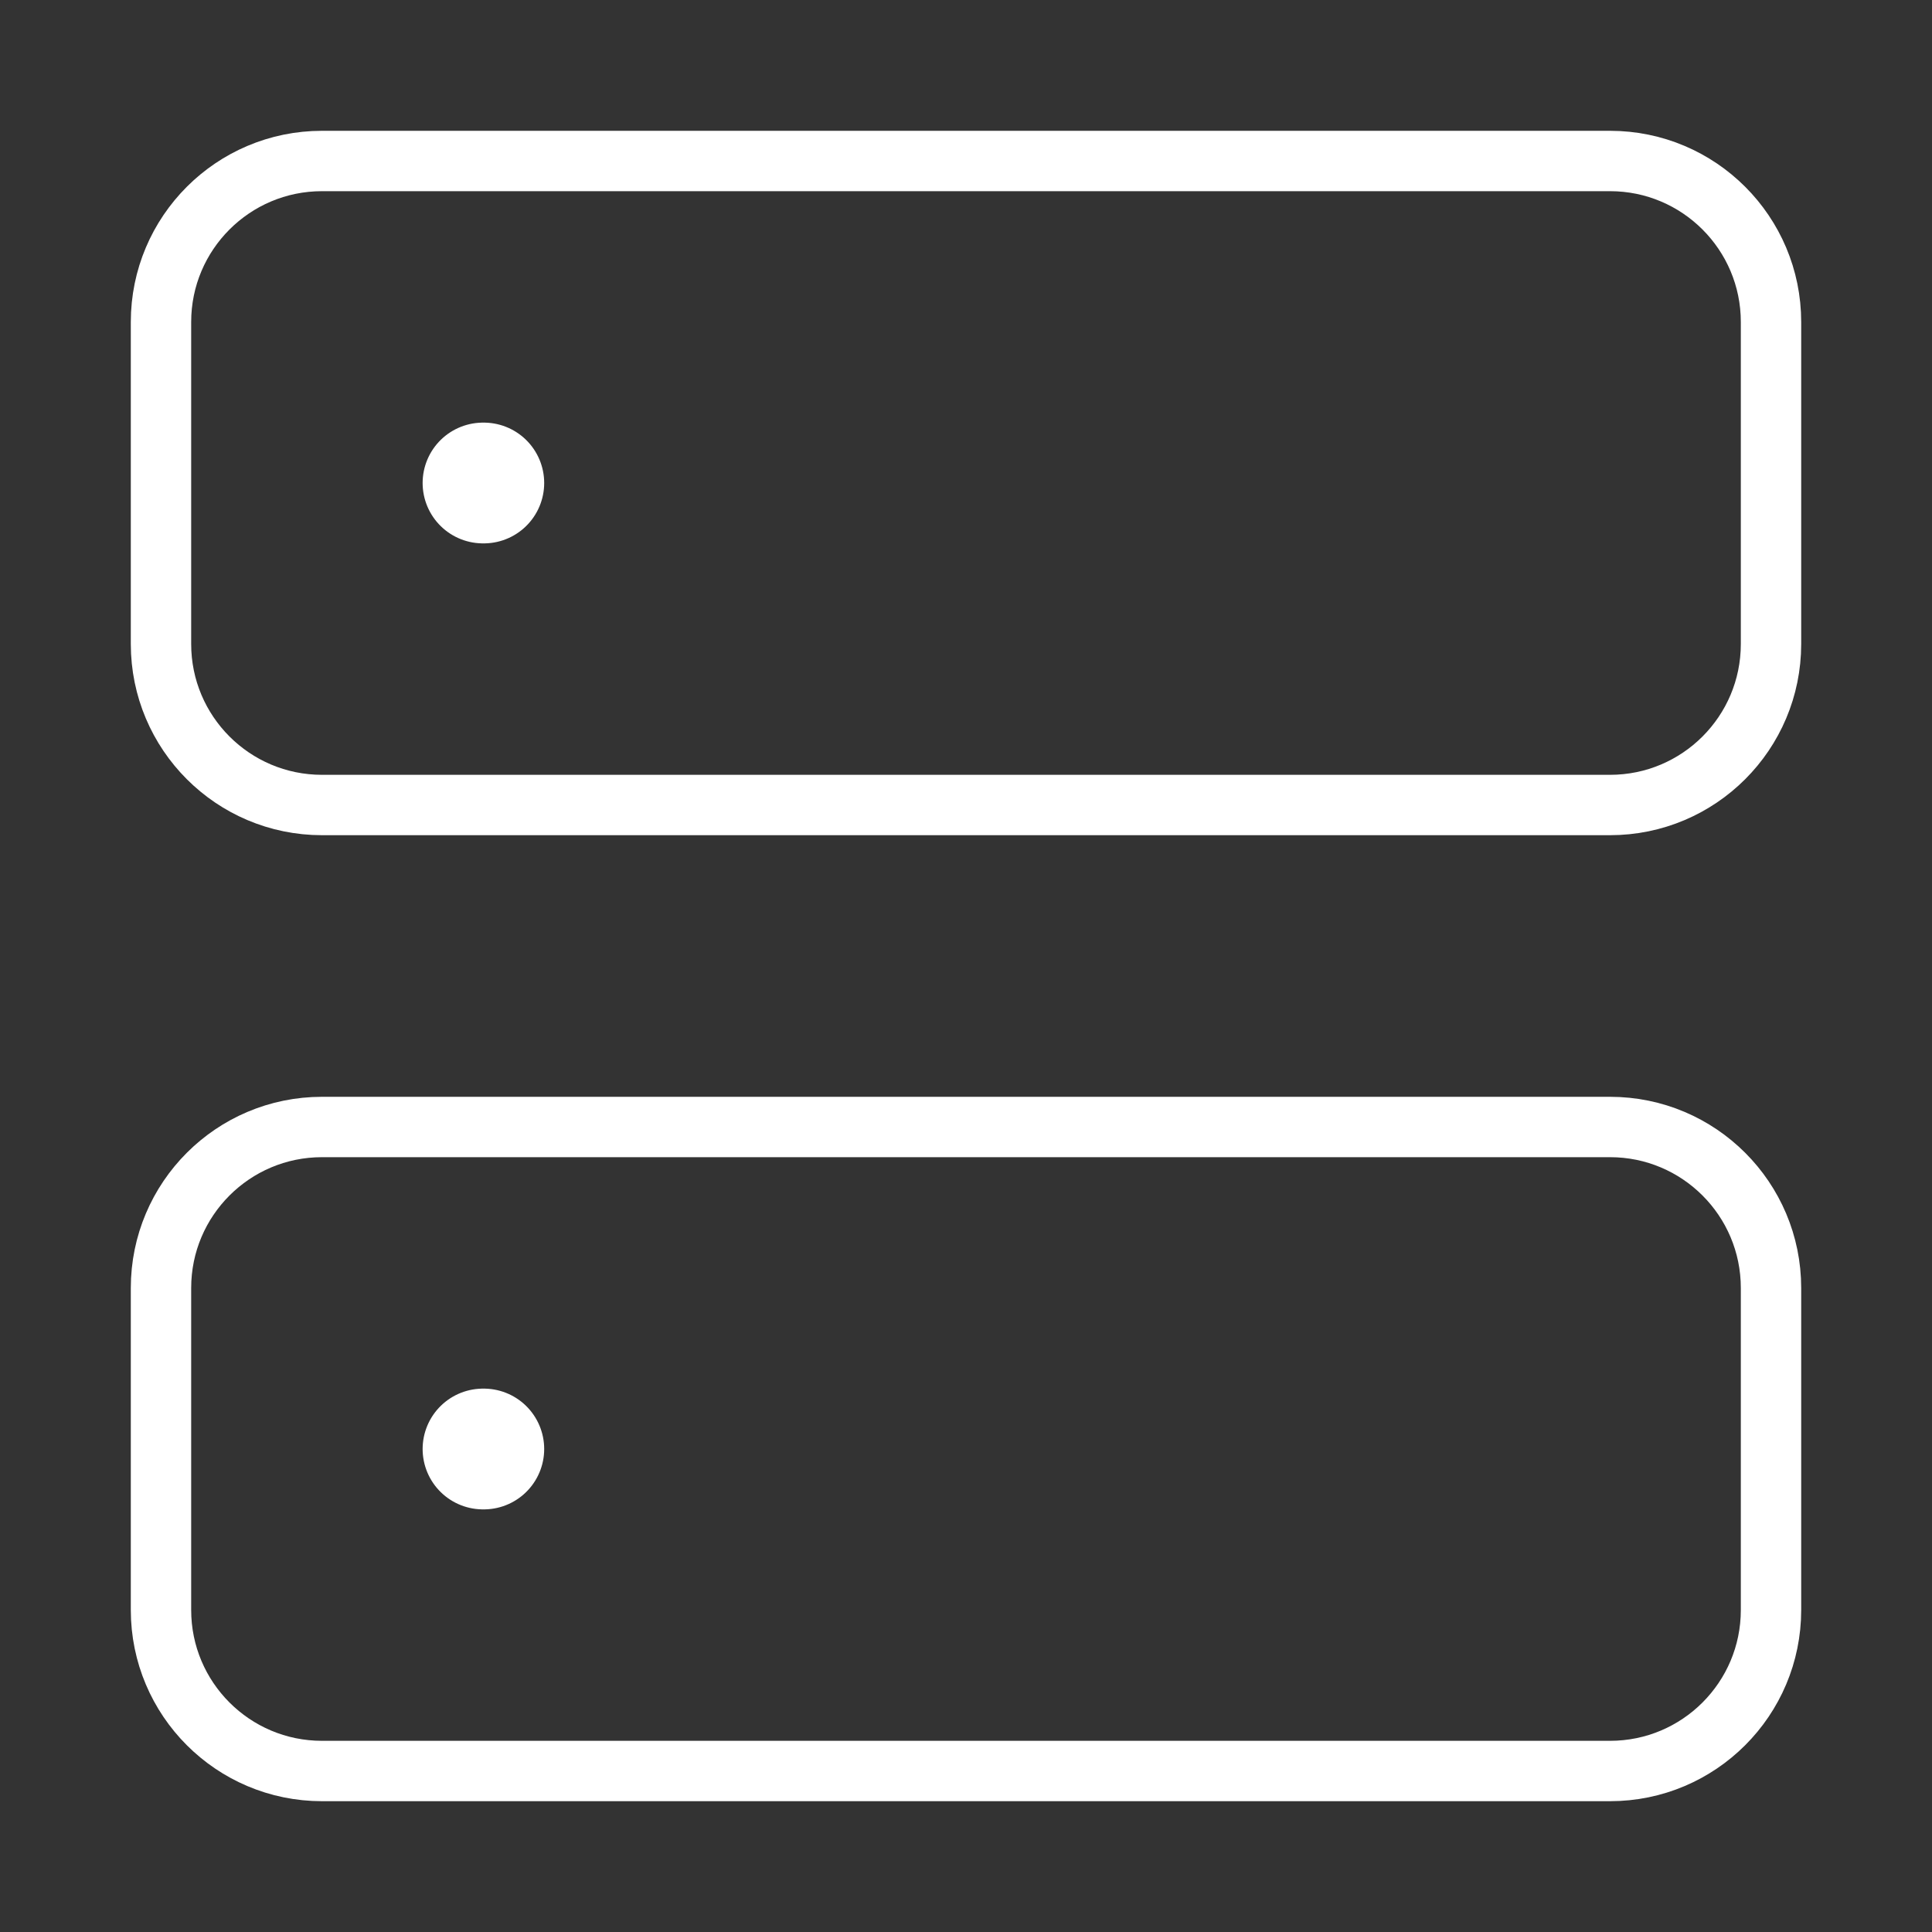
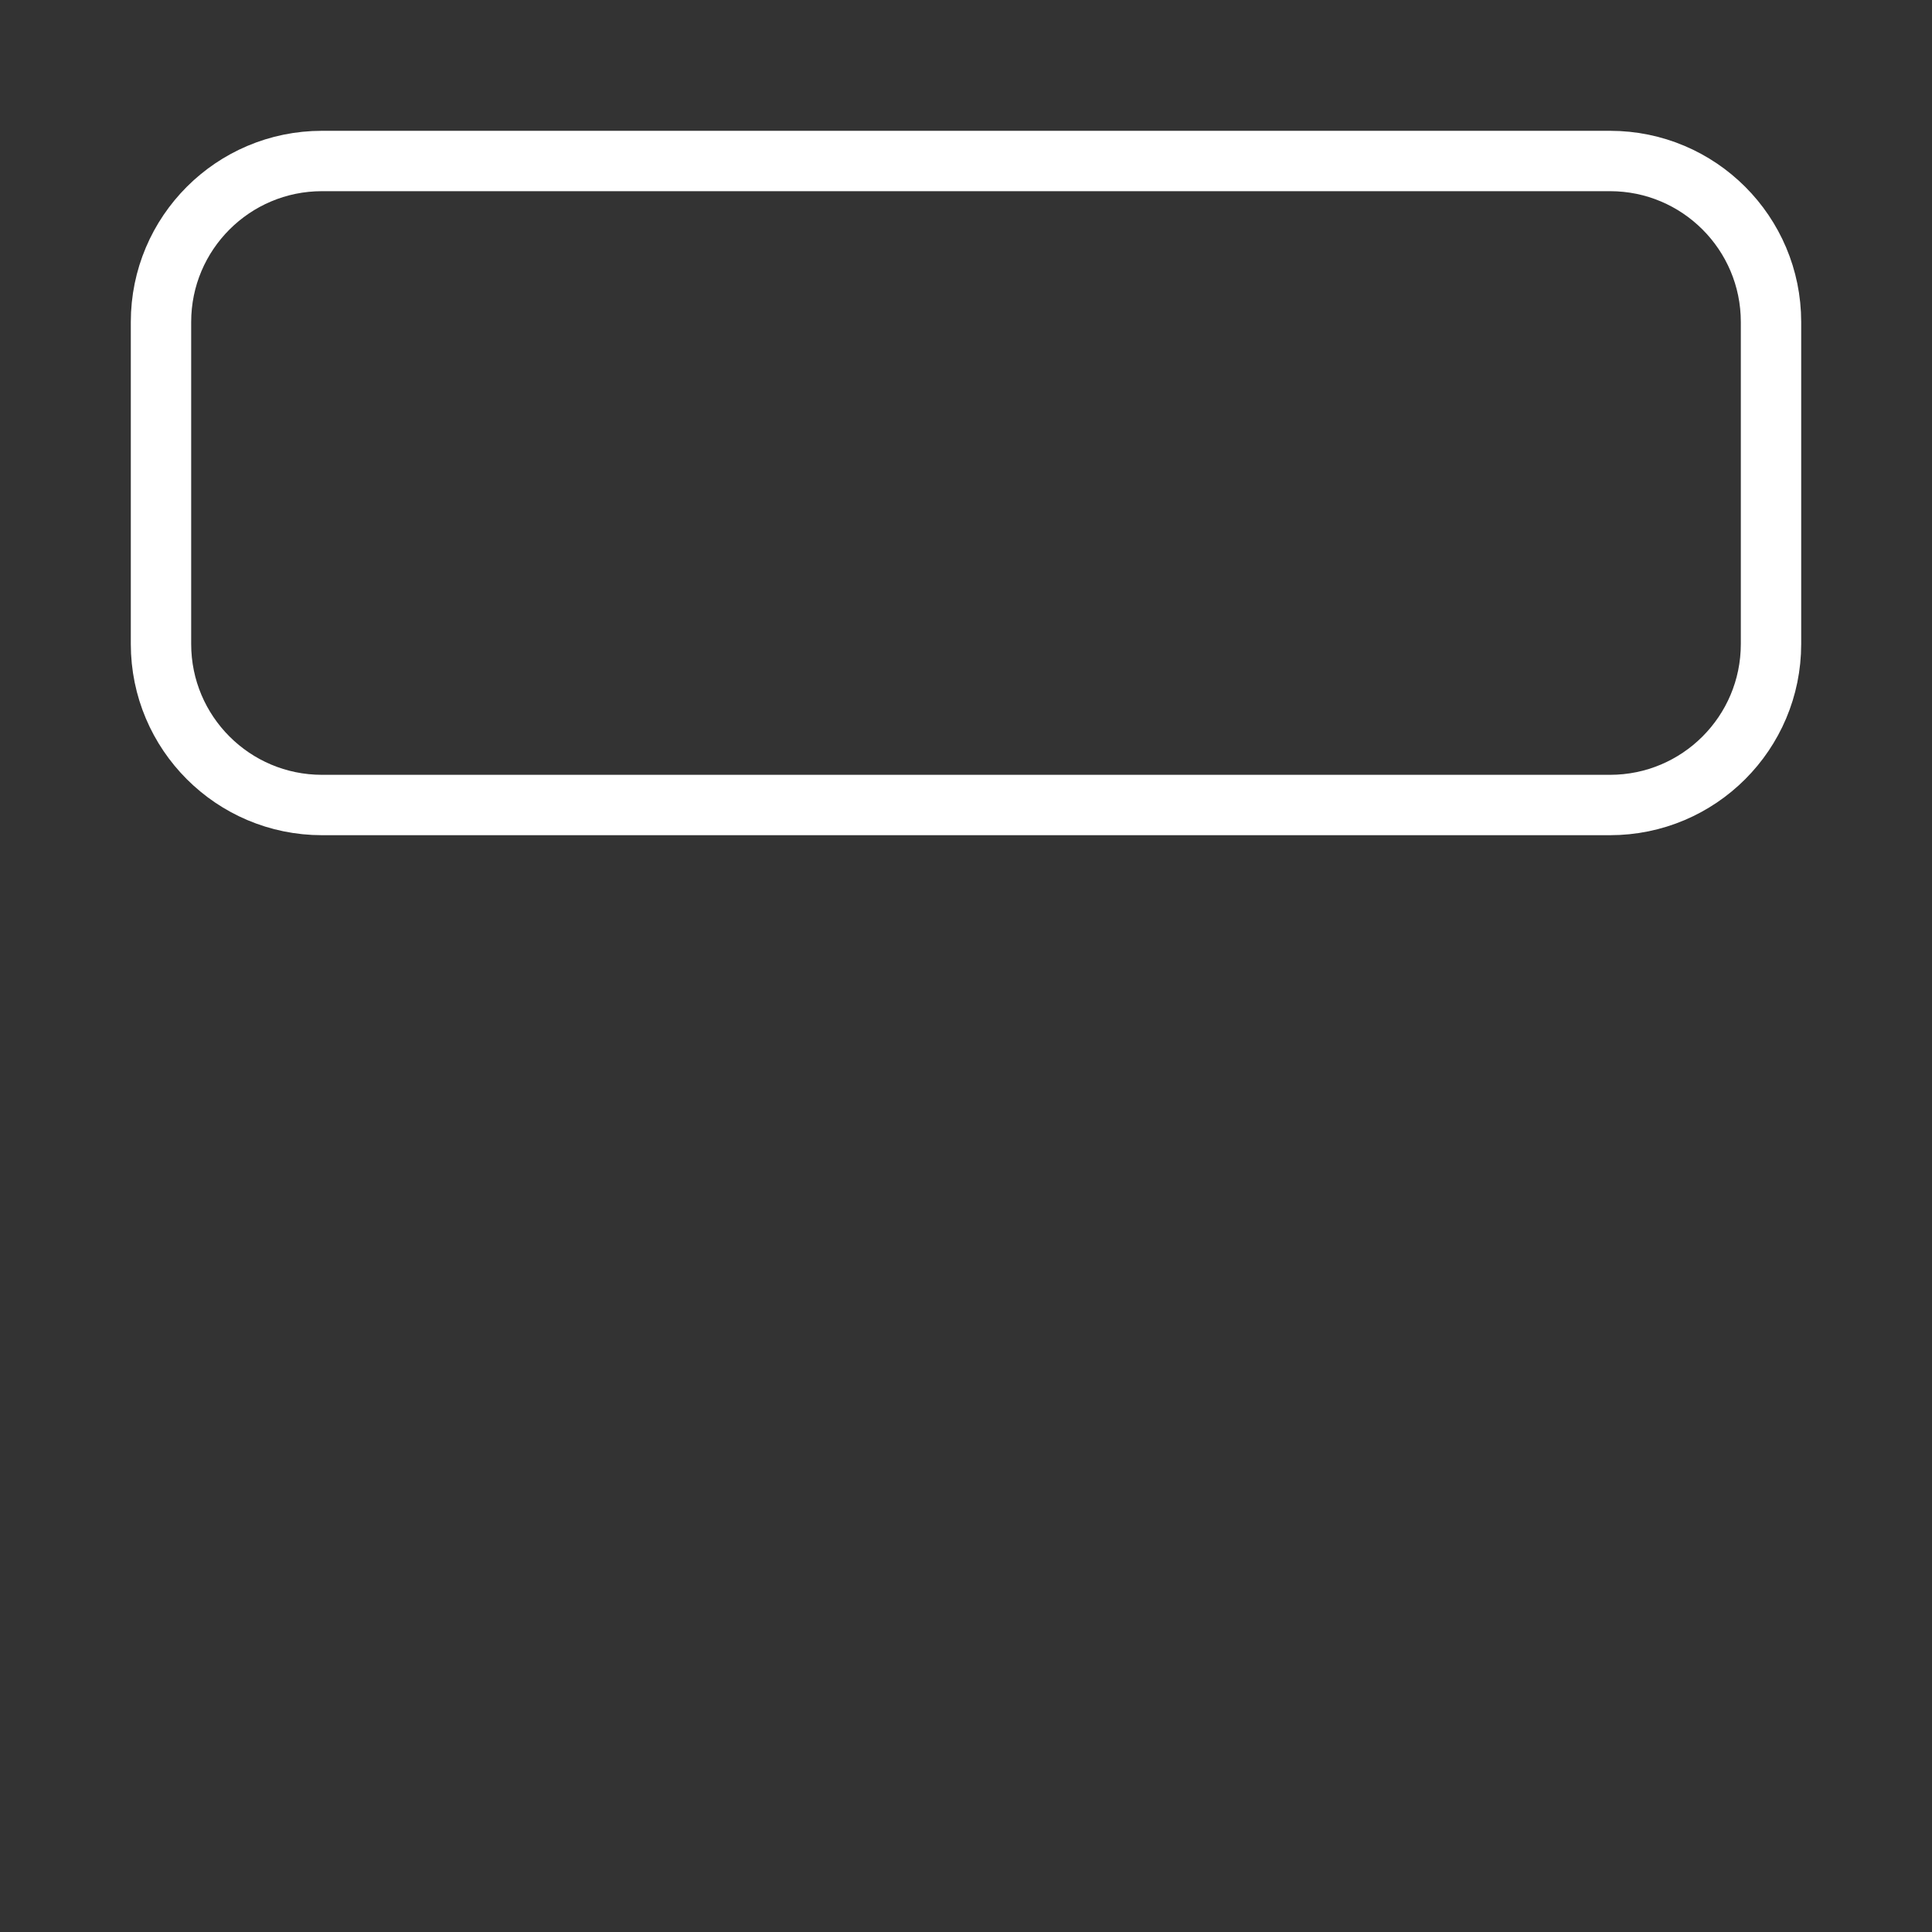
<svg xmlns="http://www.w3.org/2000/svg" width="64" height="64" viewBox="0 0 64 64" fill="none">
  <rect x="0" y="0" width="64" height="64" fill="#333333" stroke="none" />
  <path d="M53.334 5.333H10.667C7.721 5.333 5.333 7.721 5.333 10.667V21.333C5.333 24.279 7.721 26.667 10.667 26.667H53.334C56.279 26.667 58.667 24.279 58.667 21.333V10.667C58.667 7.721 56.279 5.333 53.334 5.333Z" stroke="white" stroke-width="2" stroke-linecap="round" stroke-linejoin="round" />
-   <path d="M53.334 37.333H10.667C7.721 37.333 5.333 39.721 5.333 42.667V53.333C5.333 56.279 7.721 58.667 10.667 58.667H53.334C56.279 58.667 58.667 56.279 58.667 53.333V42.667C58.667 39.721 56.279 37.333 53.334 37.333Z" stroke="white" stroke-width="2" stroke-linecap="round" stroke-linejoin="round" />
-   <path d="M16 16H16.027" stroke="white" stroke-width="4" stroke-linecap="round" stroke-linejoin="round" />
-   <path d="M16 48H16.027" stroke="white" stroke-width="4" stroke-linecap="round" stroke-linejoin="round" />
</svg>